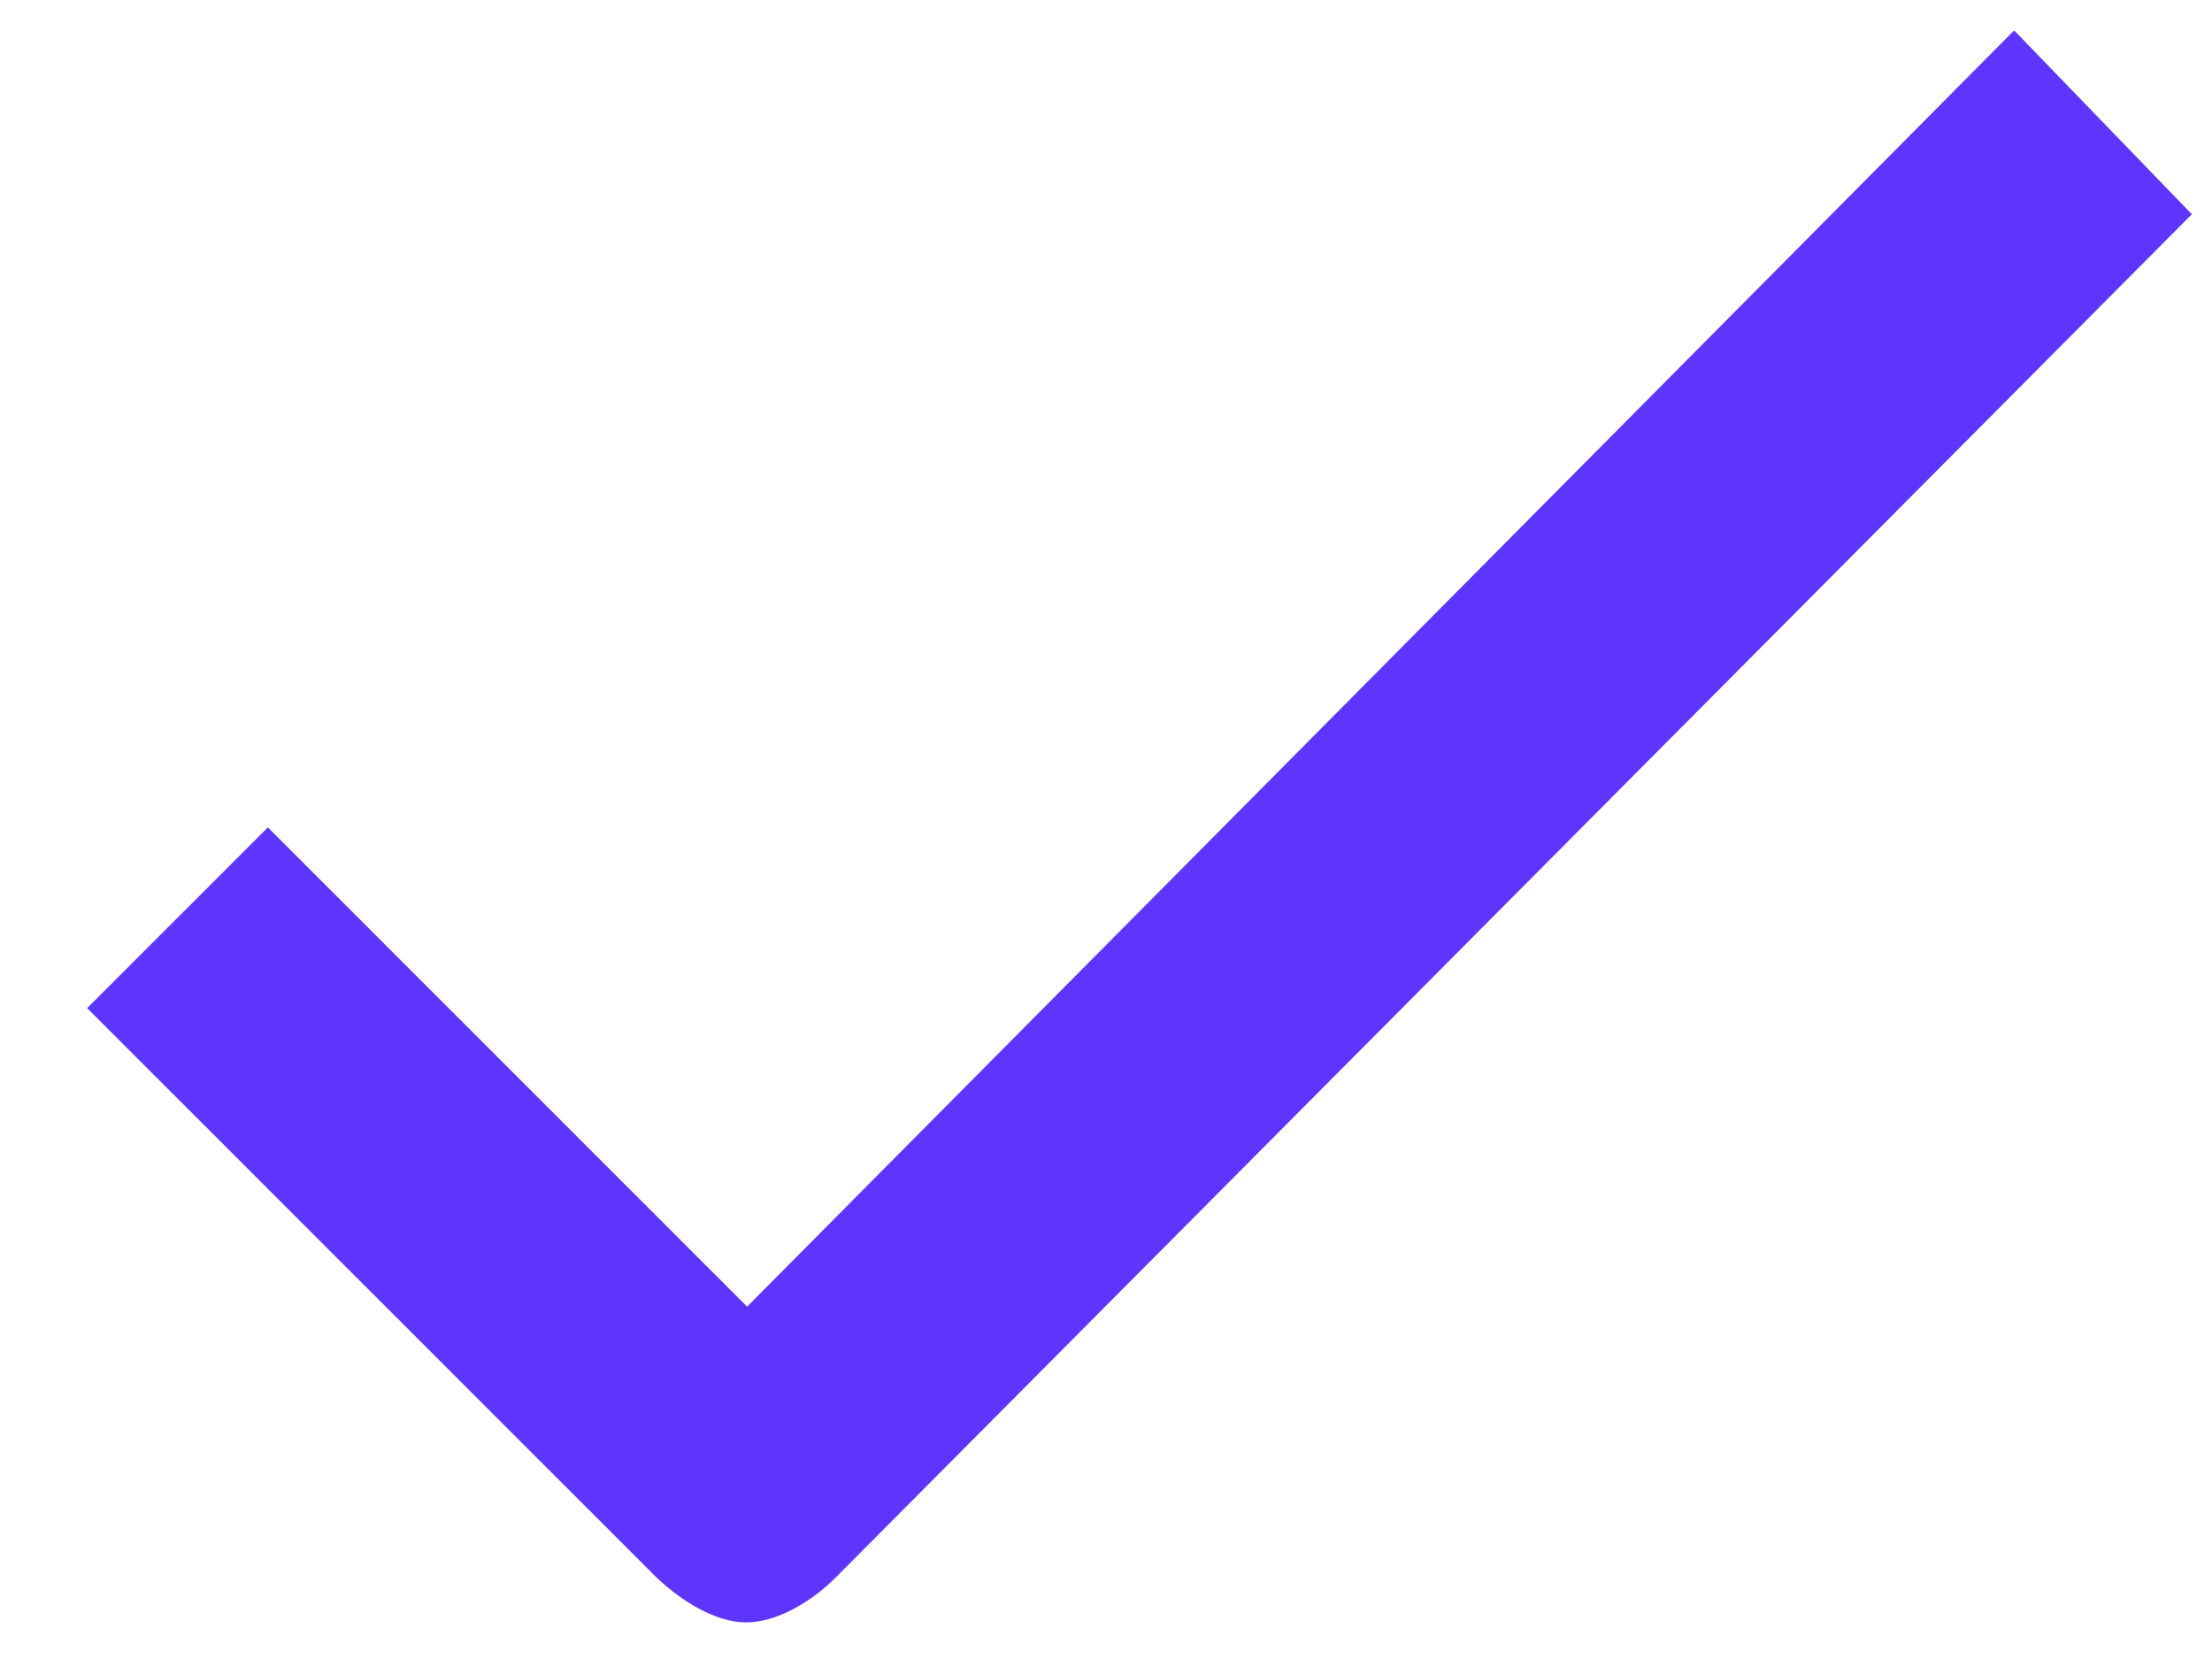
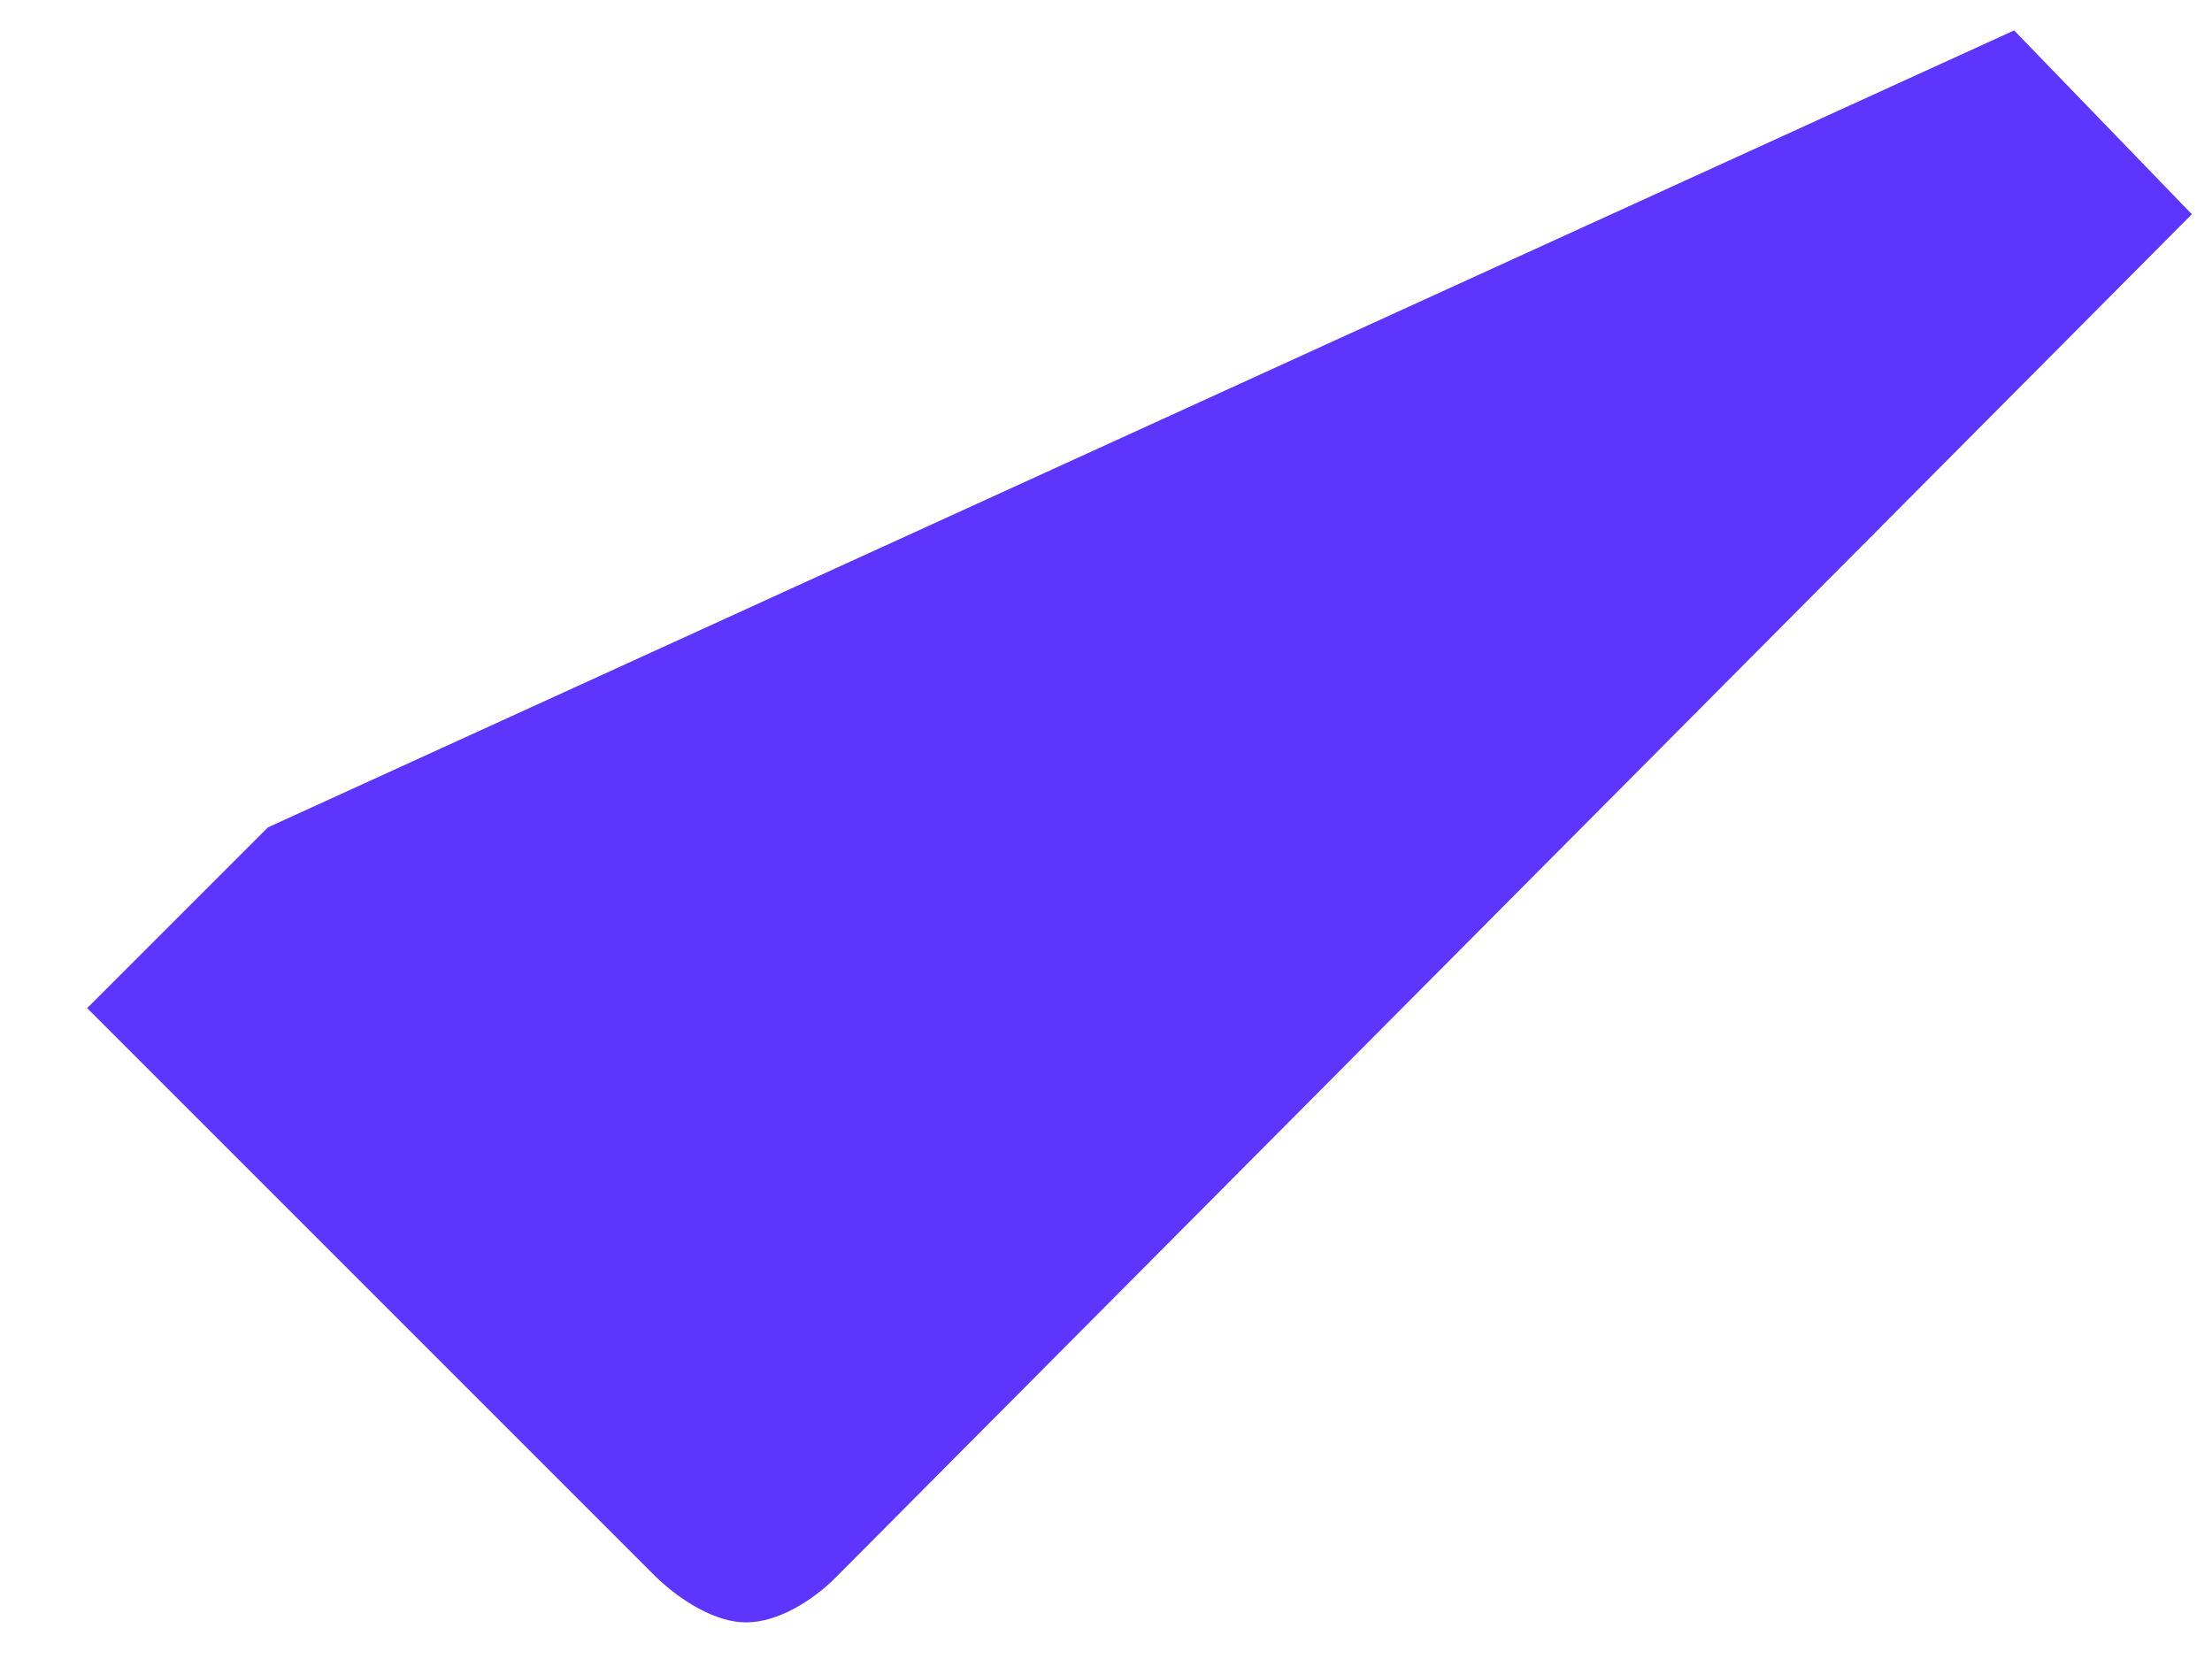
<svg xmlns="http://www.w3.org/2000/svg" width="20" height="15" viewBox="0 0 20 15" fill="none">
-   <path d="M7.554 14.265C7.333 14.486 7.021 14.669 6.746 14.669C6.47 14.669 6.158 14.476 5.929 14.256L0.788 9.115L2.422 7.481L6.755 11.814L18.211 0.275L19.818 1.937L7.554 14.265Z" fill="#5D35FD" />
+   <path d="M7.554 14.265C7.333 14.486 7.021 14.669 6.746 14.669C6.47 14.669 6.158 14.476 5.929 14.256L0.788 9.115L2.422 7.481L18.211 0.275L19.818 1.937L7.554 14.265Z" fill="#5D35FD" />
</svg>